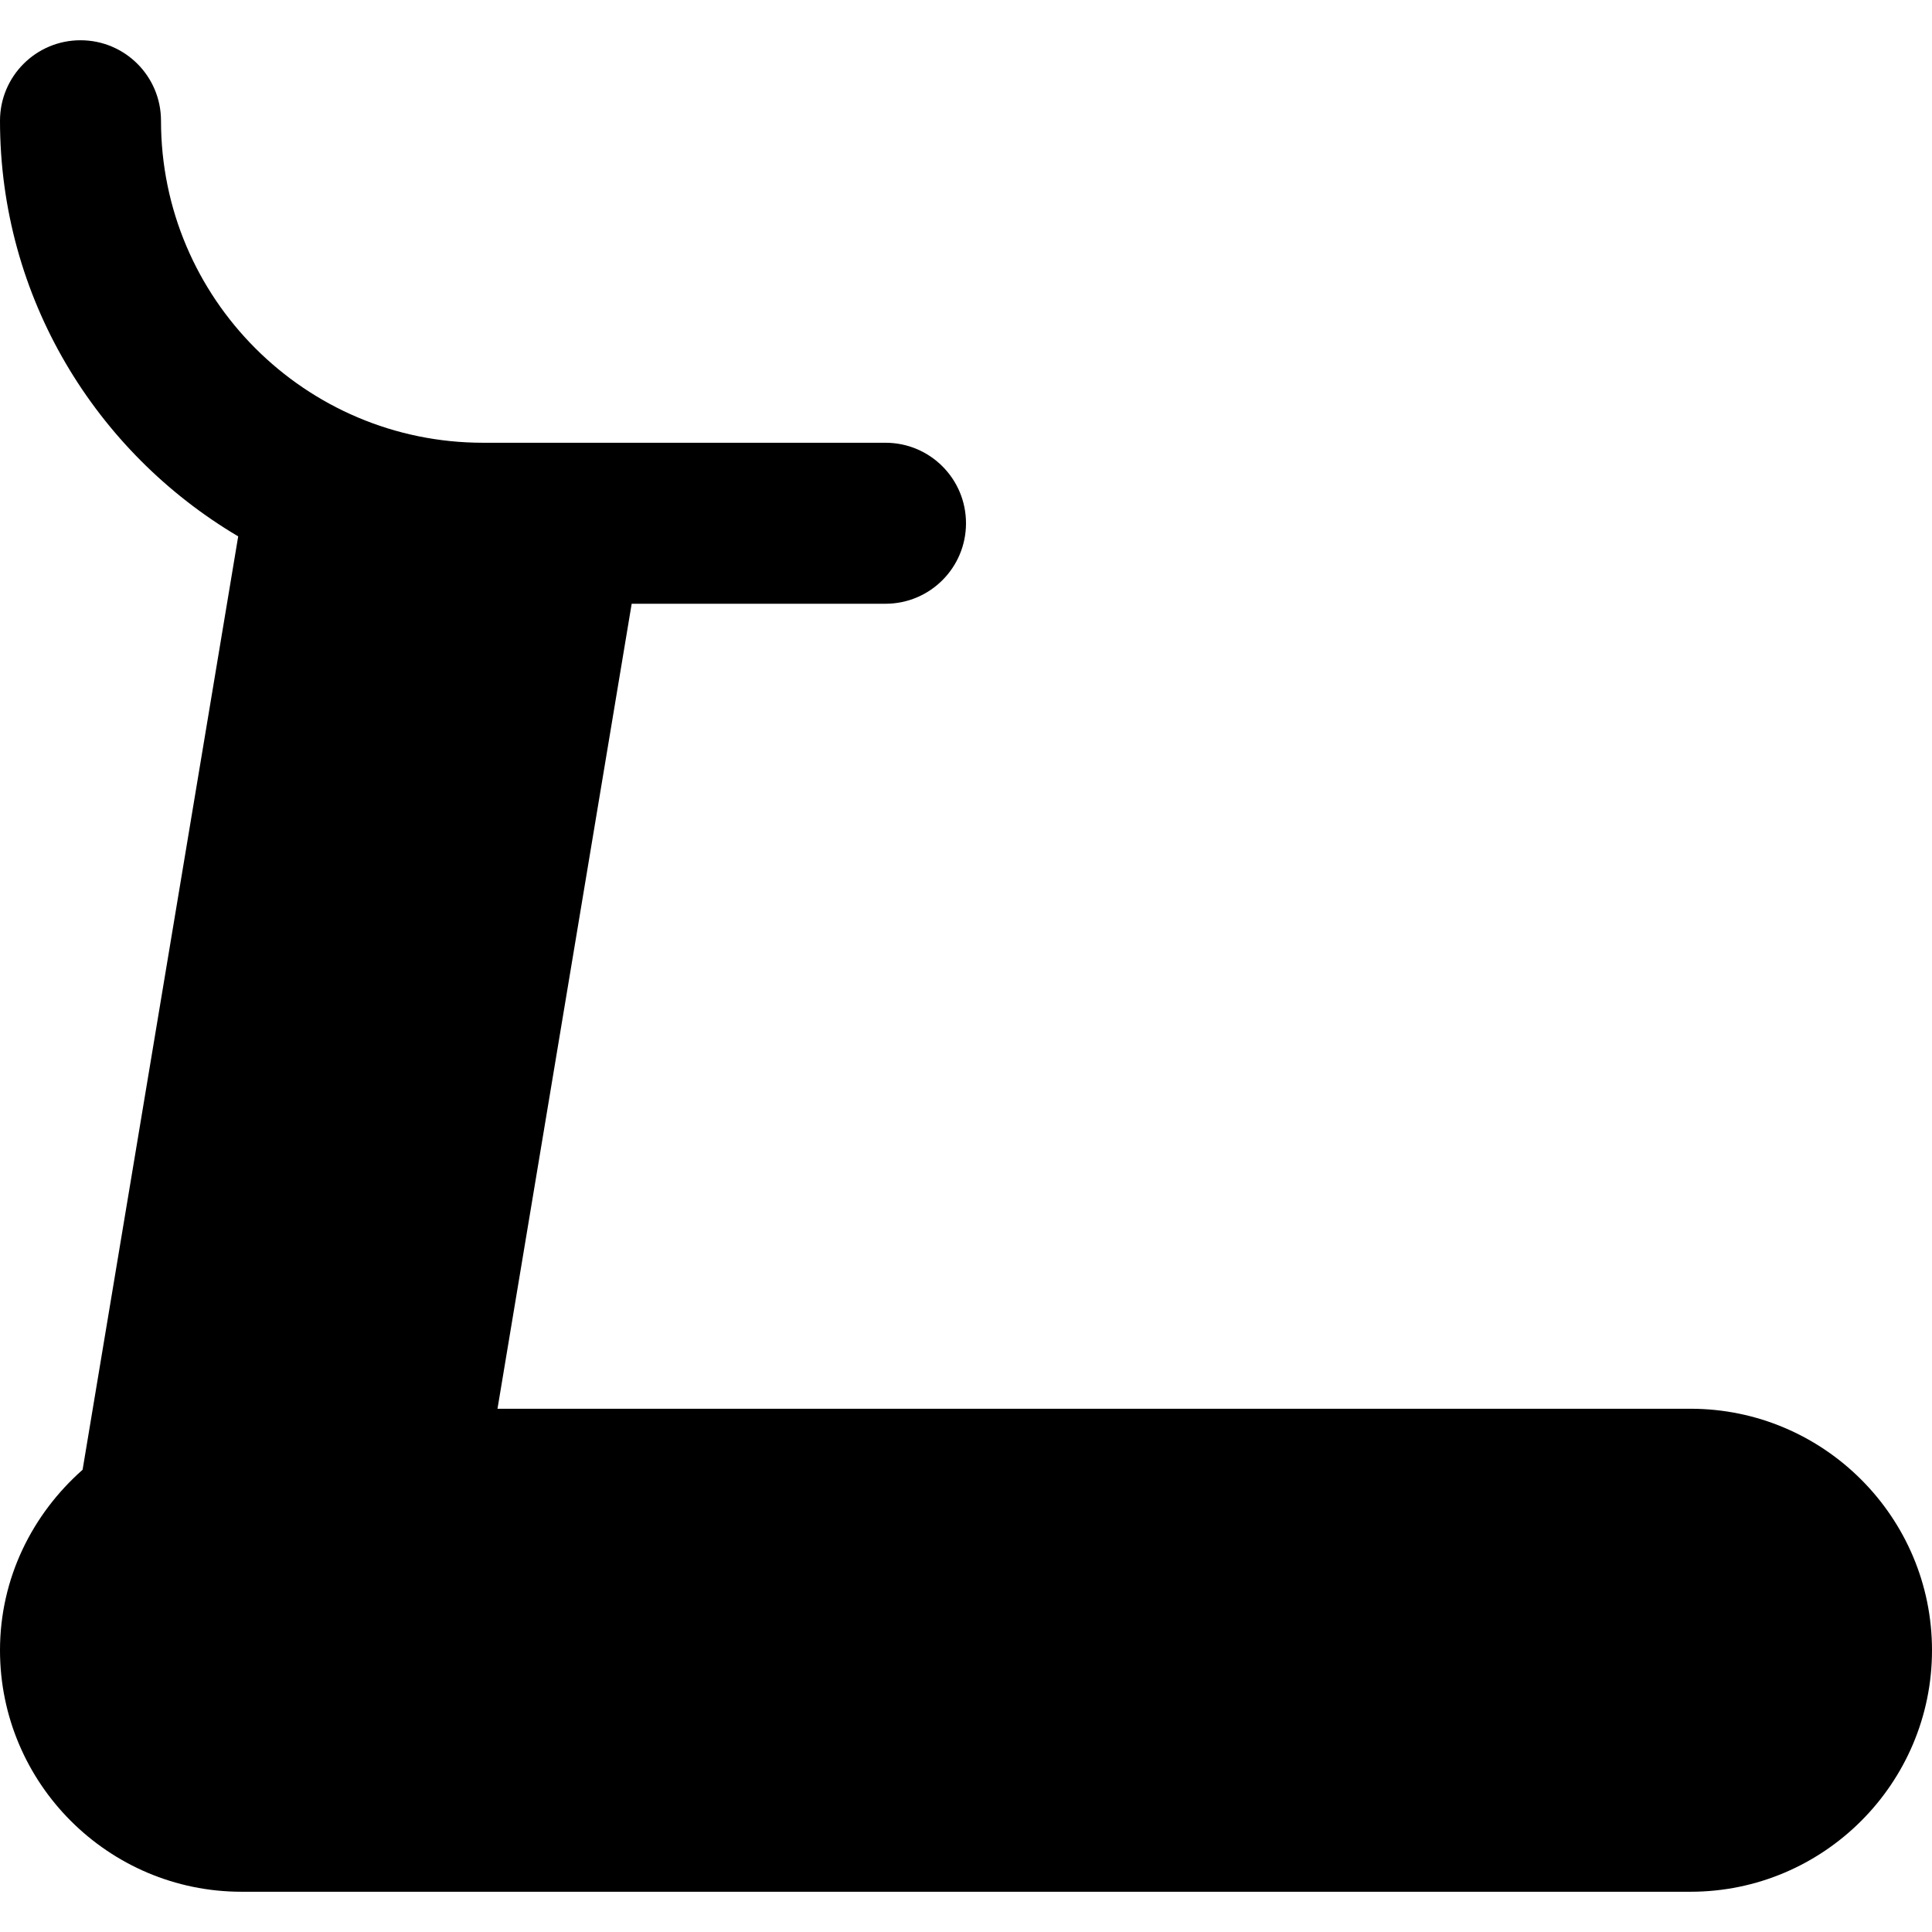
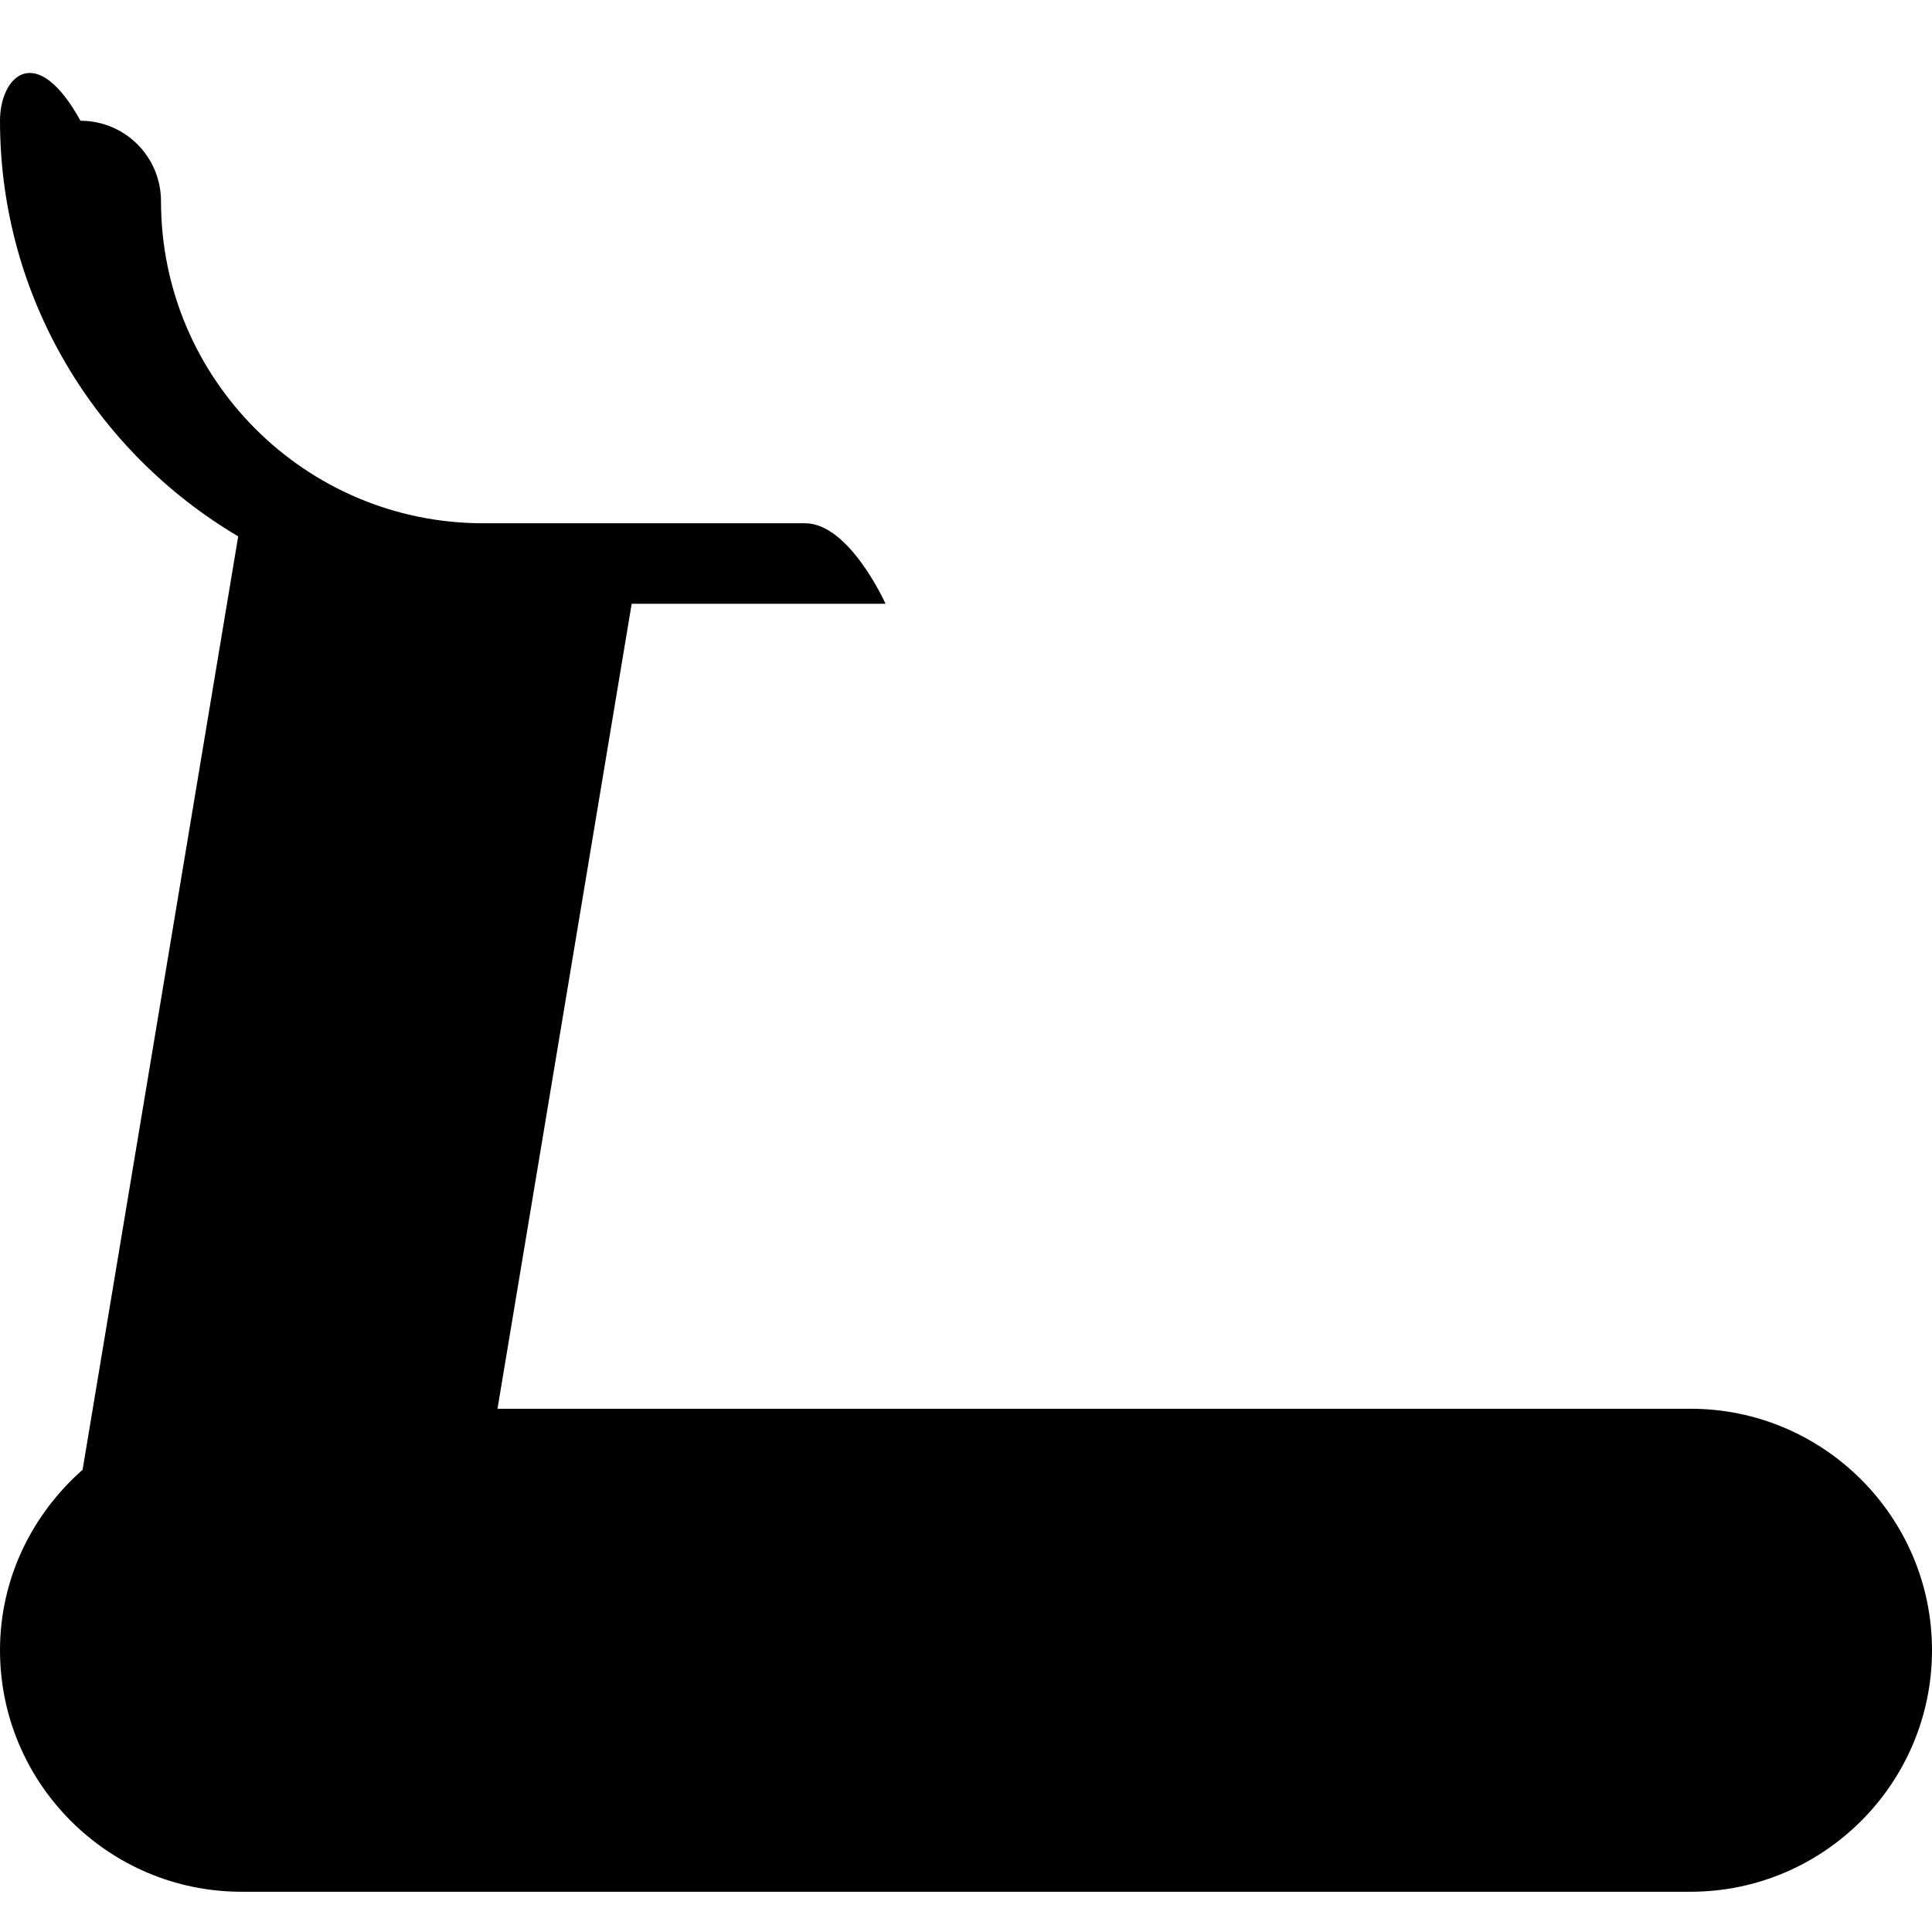
<svg xmlns="http://www.w3.org/2000/svg" fill="#000000" height="800px" width="800px" version="1.1" id="Layer_1" viewBox="0 0 512 512" xml:space="preserve">
  <g>
    <g>
-       <path d="M448,373.333H131.84L167.403,160h67.264c11.797,0,21.333-9.557,21.333-21.333s-9.536-21.333-21.333-21.333h-85.333H128    c-47.061,0-85.333-38.272-85.333-85.333c0-11.776-9.536-21.333-21.333-21.333C9.536,10.667,0,20.224,0,32    c0,46.891,25.429,87.851,63.125,110.144l-41.237,247.36C8.576,401.259,0,418.219,0,437.333c0,35.285,28.715,64,64,64h384    c35.285,0,64-28.715,64-64S483.285,373.333,448,373.333z" />
+       <path d="M448,373.333H131.84L167.403,160h67.264s-9.536-21.333-21.333-21.333h-85.333H128    c-47.061,0-85.333-38.272-85.333-85.333c0-11.776-9.536-21.333-21.333-21.333C9.536,10.667,0,20.224,0,32    c0,46.891,25.429,87.851,63.125,110.144l-41.237,247.36C8.576,401.259,0,418.219,0,437.333c0,35.285,28.715,64,64,64h384    c35.285,0,64-28.715,64-64S483.285,373.333,448,373.333z" />
    </g>
  </g>
</svg>